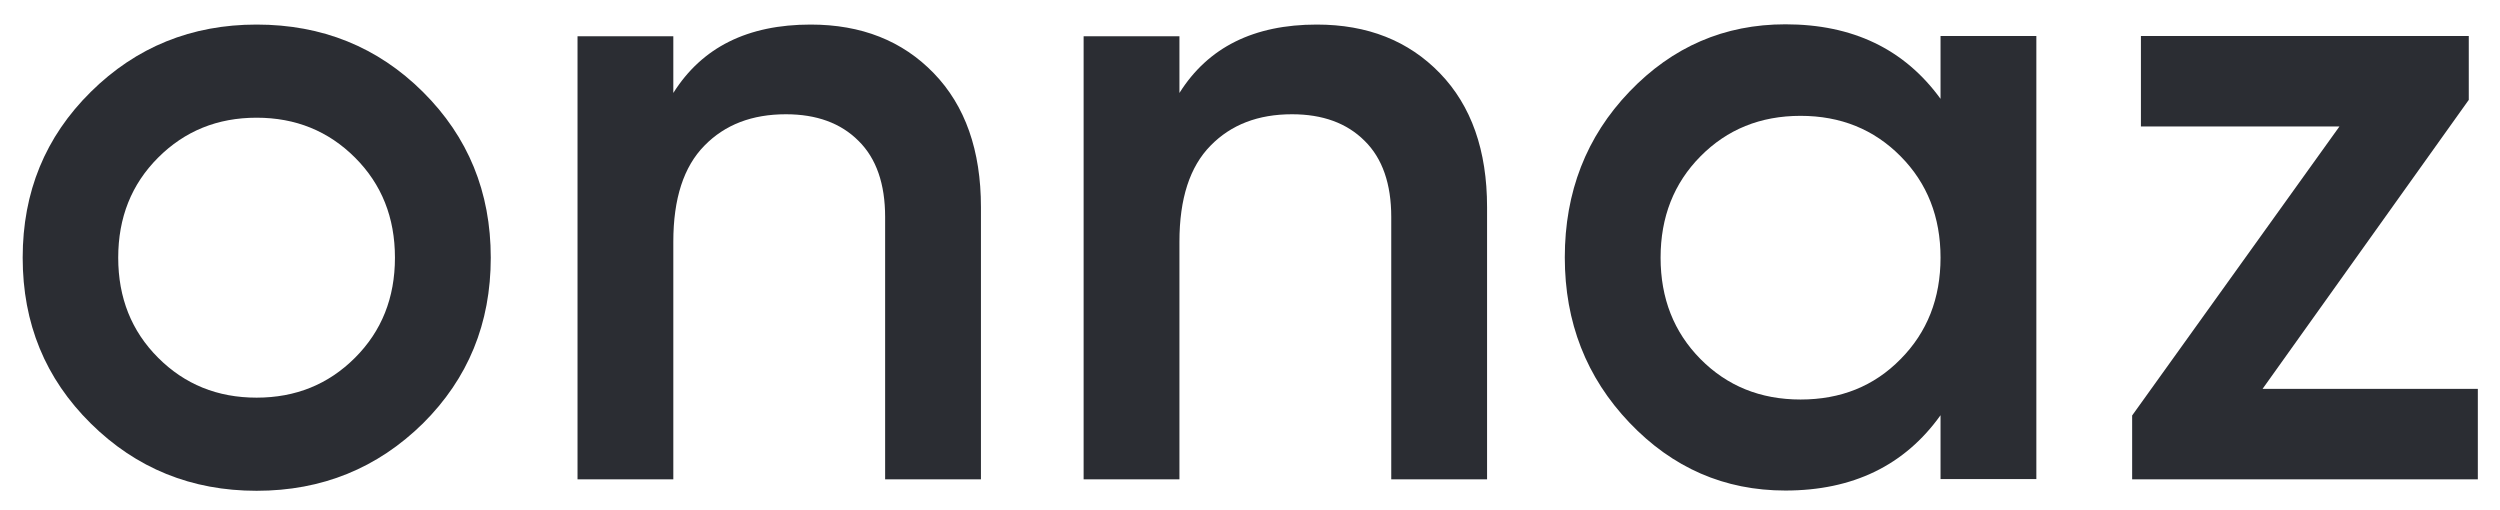
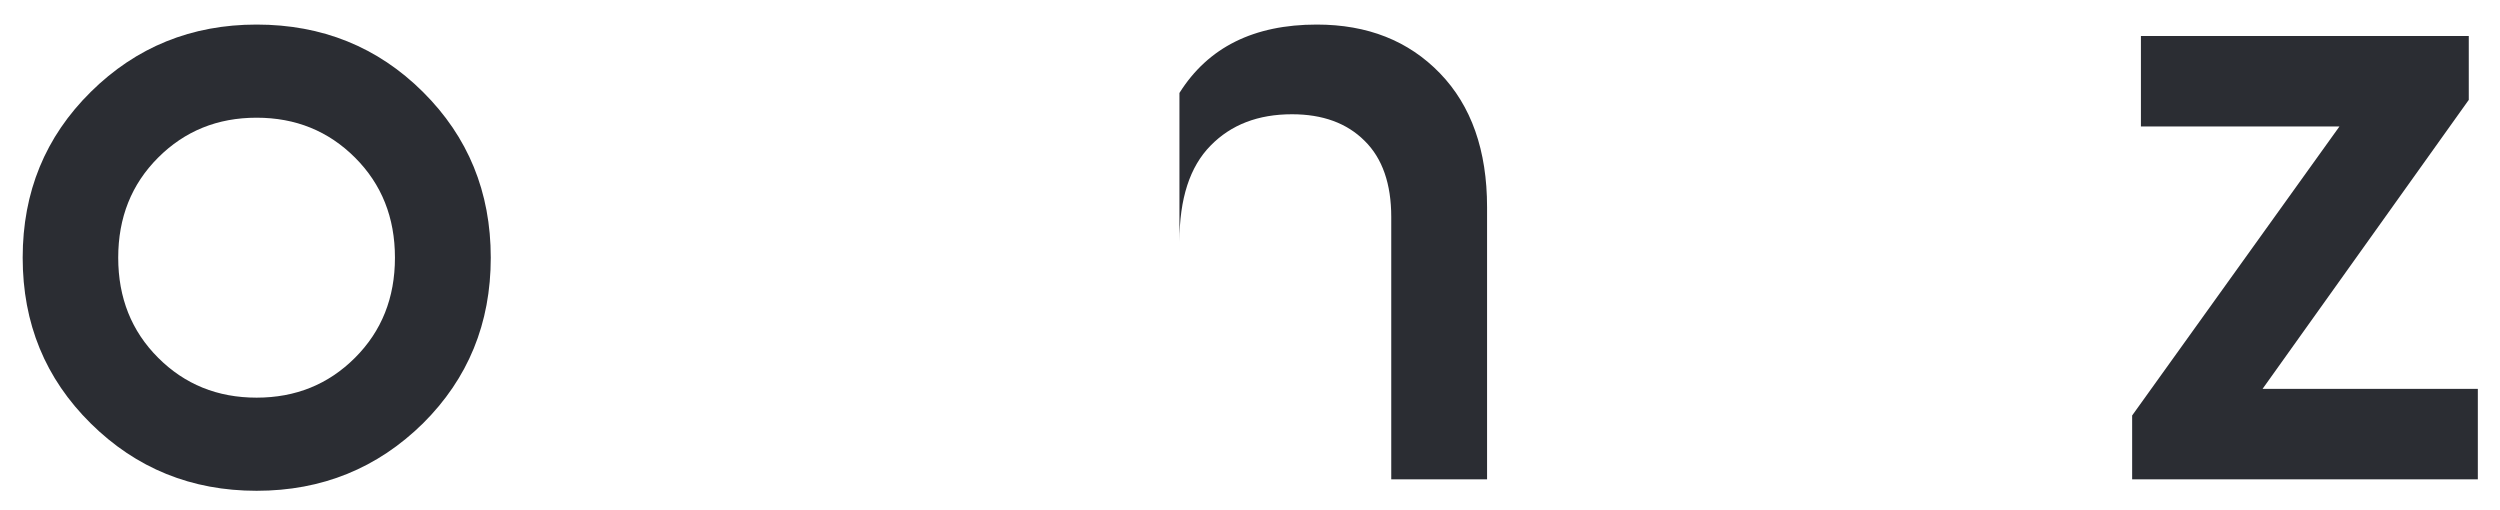
<svg xmlns="http://www.w3.org/2000/svg" width="98" height="20" viewBox="0 0 98 20" fill="none">
  <path d="M10.058 19.239C7.513 19.239 5.343 18.363 3.559 16.6C1.775 14.837 0.889 12.678 0.889 10.101C0.889 7.525 1.775 5.365 3.559 3.602C5.343 1.839 7.513 0.963 10.058 0.963C12.624 0.963 14.804 1.839 16.578 3.602C18.351 5.365 19.238 7.525 19.238 10.101C19.238 12.678 18.351 14.837 16.578 16.6C14.794 18.352 12.624 19.239 10.058 19.239ZM6.198 14.023C7.241 15.067 8.525 15.588 10.058 15.588C11.591 15.588 12.874 15.067 13.918 14.023C14.961 12.98 15.482 11.676 15.482 10.101C15.482 8.526 14.961 7.222 13.918 6.179C12.874 5.136 11.591 4.614 10.058 4.614C8.525 4.614 7.241 5.136 6.198 6.179C5.155 7.222 4.634 8.526 4.634 10.101C4.634 11.676 5.155 12.98 6.198 14.023Z" fill="#2B2D33" />
-   <path d="M31.777 0.963C33.769 0.963 35.376 1.599 36.606 2.872C37.837 4.145 38.453 5.897 38.453 8.119V18.791H34.697V8.505C34.697 7.212 34.353 6.21 33.654 5.522C32.956 4.823 32.006 4.479 30.807 4.479C29.482 4.479 28.418 4.885 27.614 5.709C26.801 6.534 26.394 7.785 26.394 9.475V18.791H22.639V1.422H26.394V3.644C27.521 1.85 29.315 0.963 31.777 0.963Z" fill="#2B2D33" />
-   <path d="M51.617 0.963C53.609 0.963 55.215 1.599 56.446 2.872C57.677 4.145 58.293 5.897 58.293 8.119V18.791H54.537V8.505C54.537 7.212 54.193 6.21 53.494 5.522C52.795 4.823 51.846 4.479 50.646 4.479C49.322 4.479 48.258 4.885 47.454 5.709C46.641 6.534 46.234 7.785 46.234 9.475V18.791H42.478V1.422H46.234V3.644C47.361 1.85 49.155 0.963 51.617 0.963Z" fill="#2B2D33" />
-   <path d="M76.069 1.412H79.825V18.78H76.069V16.277C74.661 18.248 72.627 19.229 69.988 19.229C67.599 19.229 65.565 18.342 63.875 16.569C62.185 14.795 61.34 12.636 61.34 10.091C61.34 7.525 62.185 5.355 63.875 3.592C65.565 1.829 67.599 0.953 69.988 0.953C72.627 0.953 74.65 1.923 76.069 3.874V1.412ZM66.66 14.076C67.703 15.129 69.007 15.661 70.582 15.661C72.157 15.661 73.461 15.14 74.504 14.076C75.548 13.022 76.069 11.697 76.069 10.101C76.069 8.505 75.548 7.18 74.504 6.127C73.461 5.073 72.157 4.541 70.582 4.541C69.007 4.541 67.703 5.073 66.66 6.127C65.617 7.18 65.095 8.505 65.095 10.101C65.095 11.697 65.617 13.022 66.66 14.076Z" fill="#2B2D33" />
+   <path d="M51.617 0.963C53.609 0.963 55.215 1.599 56.446 2.872C57.677 4.145 58.293 5.897 58.293 8.119V18.791H54.537V8.505C54.537 7.212 54.193 6.21 53.494 5.522C52.795 4.823 51.846 4.479 50.646 4.479C49.322 4.479 48.258 4.885 47.454 5.709C46.641 6.534 46.234 7.785 46.234 9.475V18.791V1.422H46.234V3.644C47.361 1.85 49.155 0.963 51.617 0.963Z" fill="#2B2D33" />
  <path d="M88.692 15.244H97.131V18.791H83.58V16.287L91.706 4.958H83.924V1.412H96.776V3.915L88.692 15.244Z" fill="#2B2D33" />
</svg>